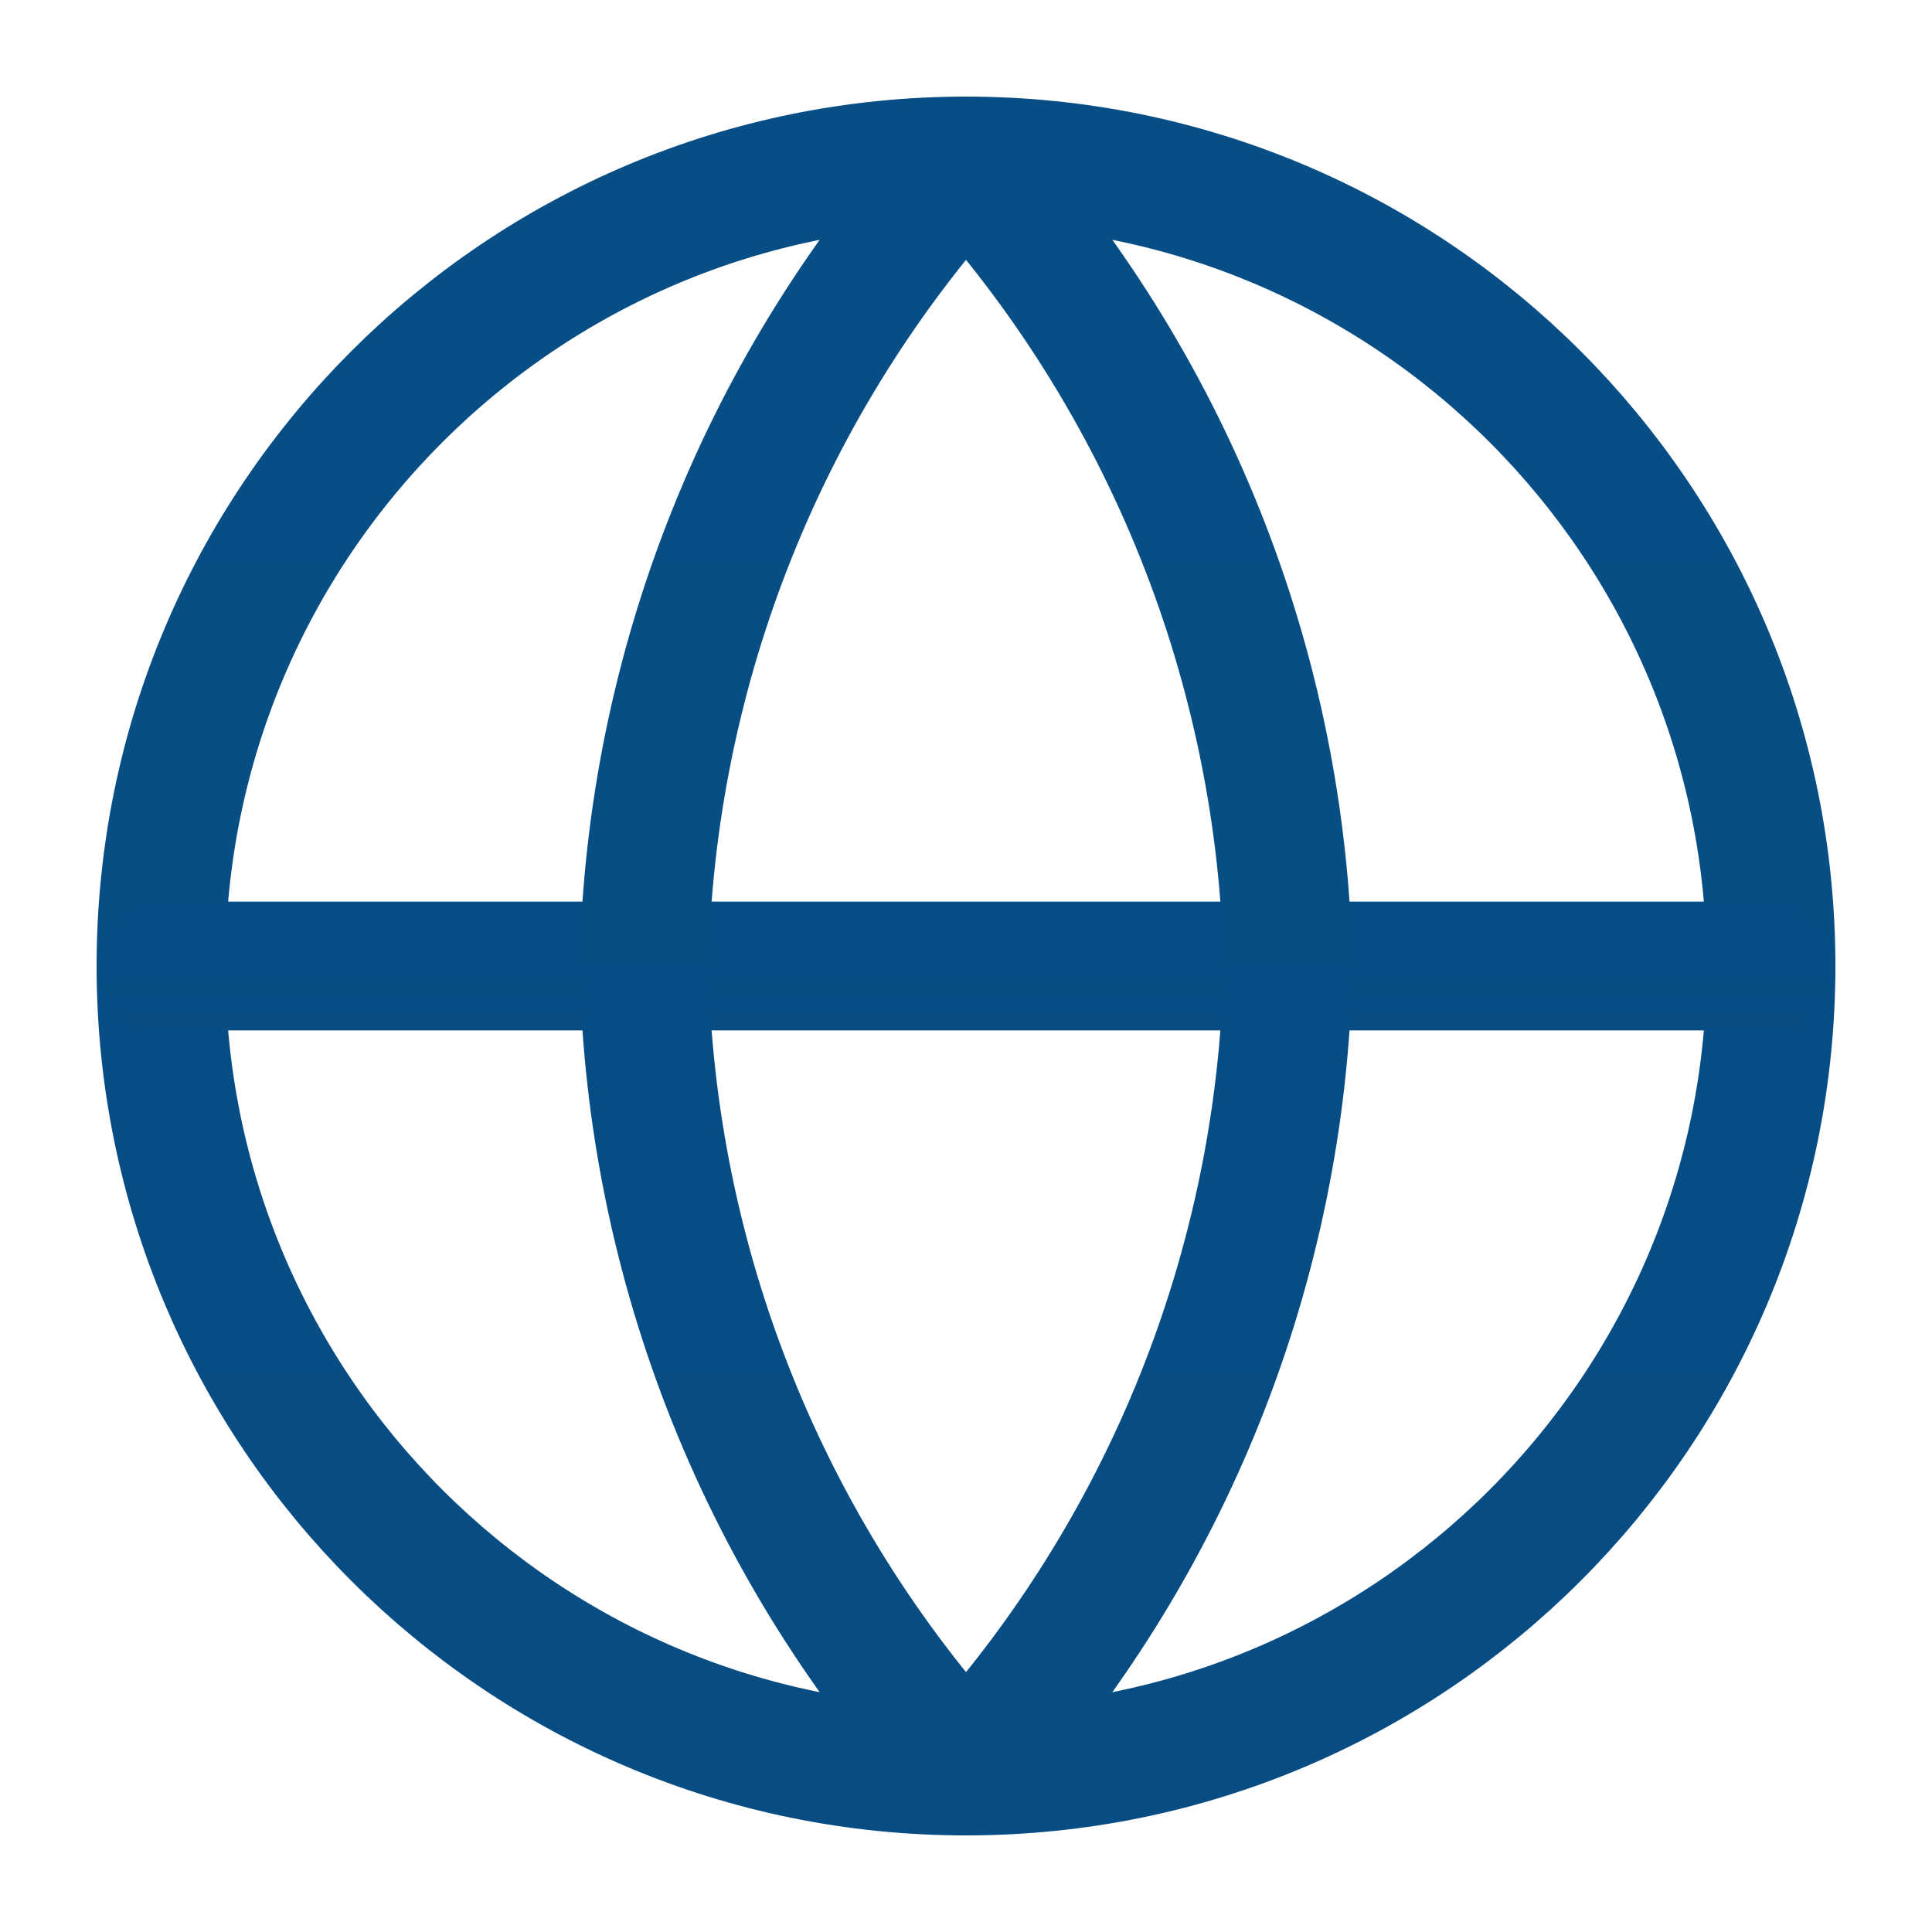
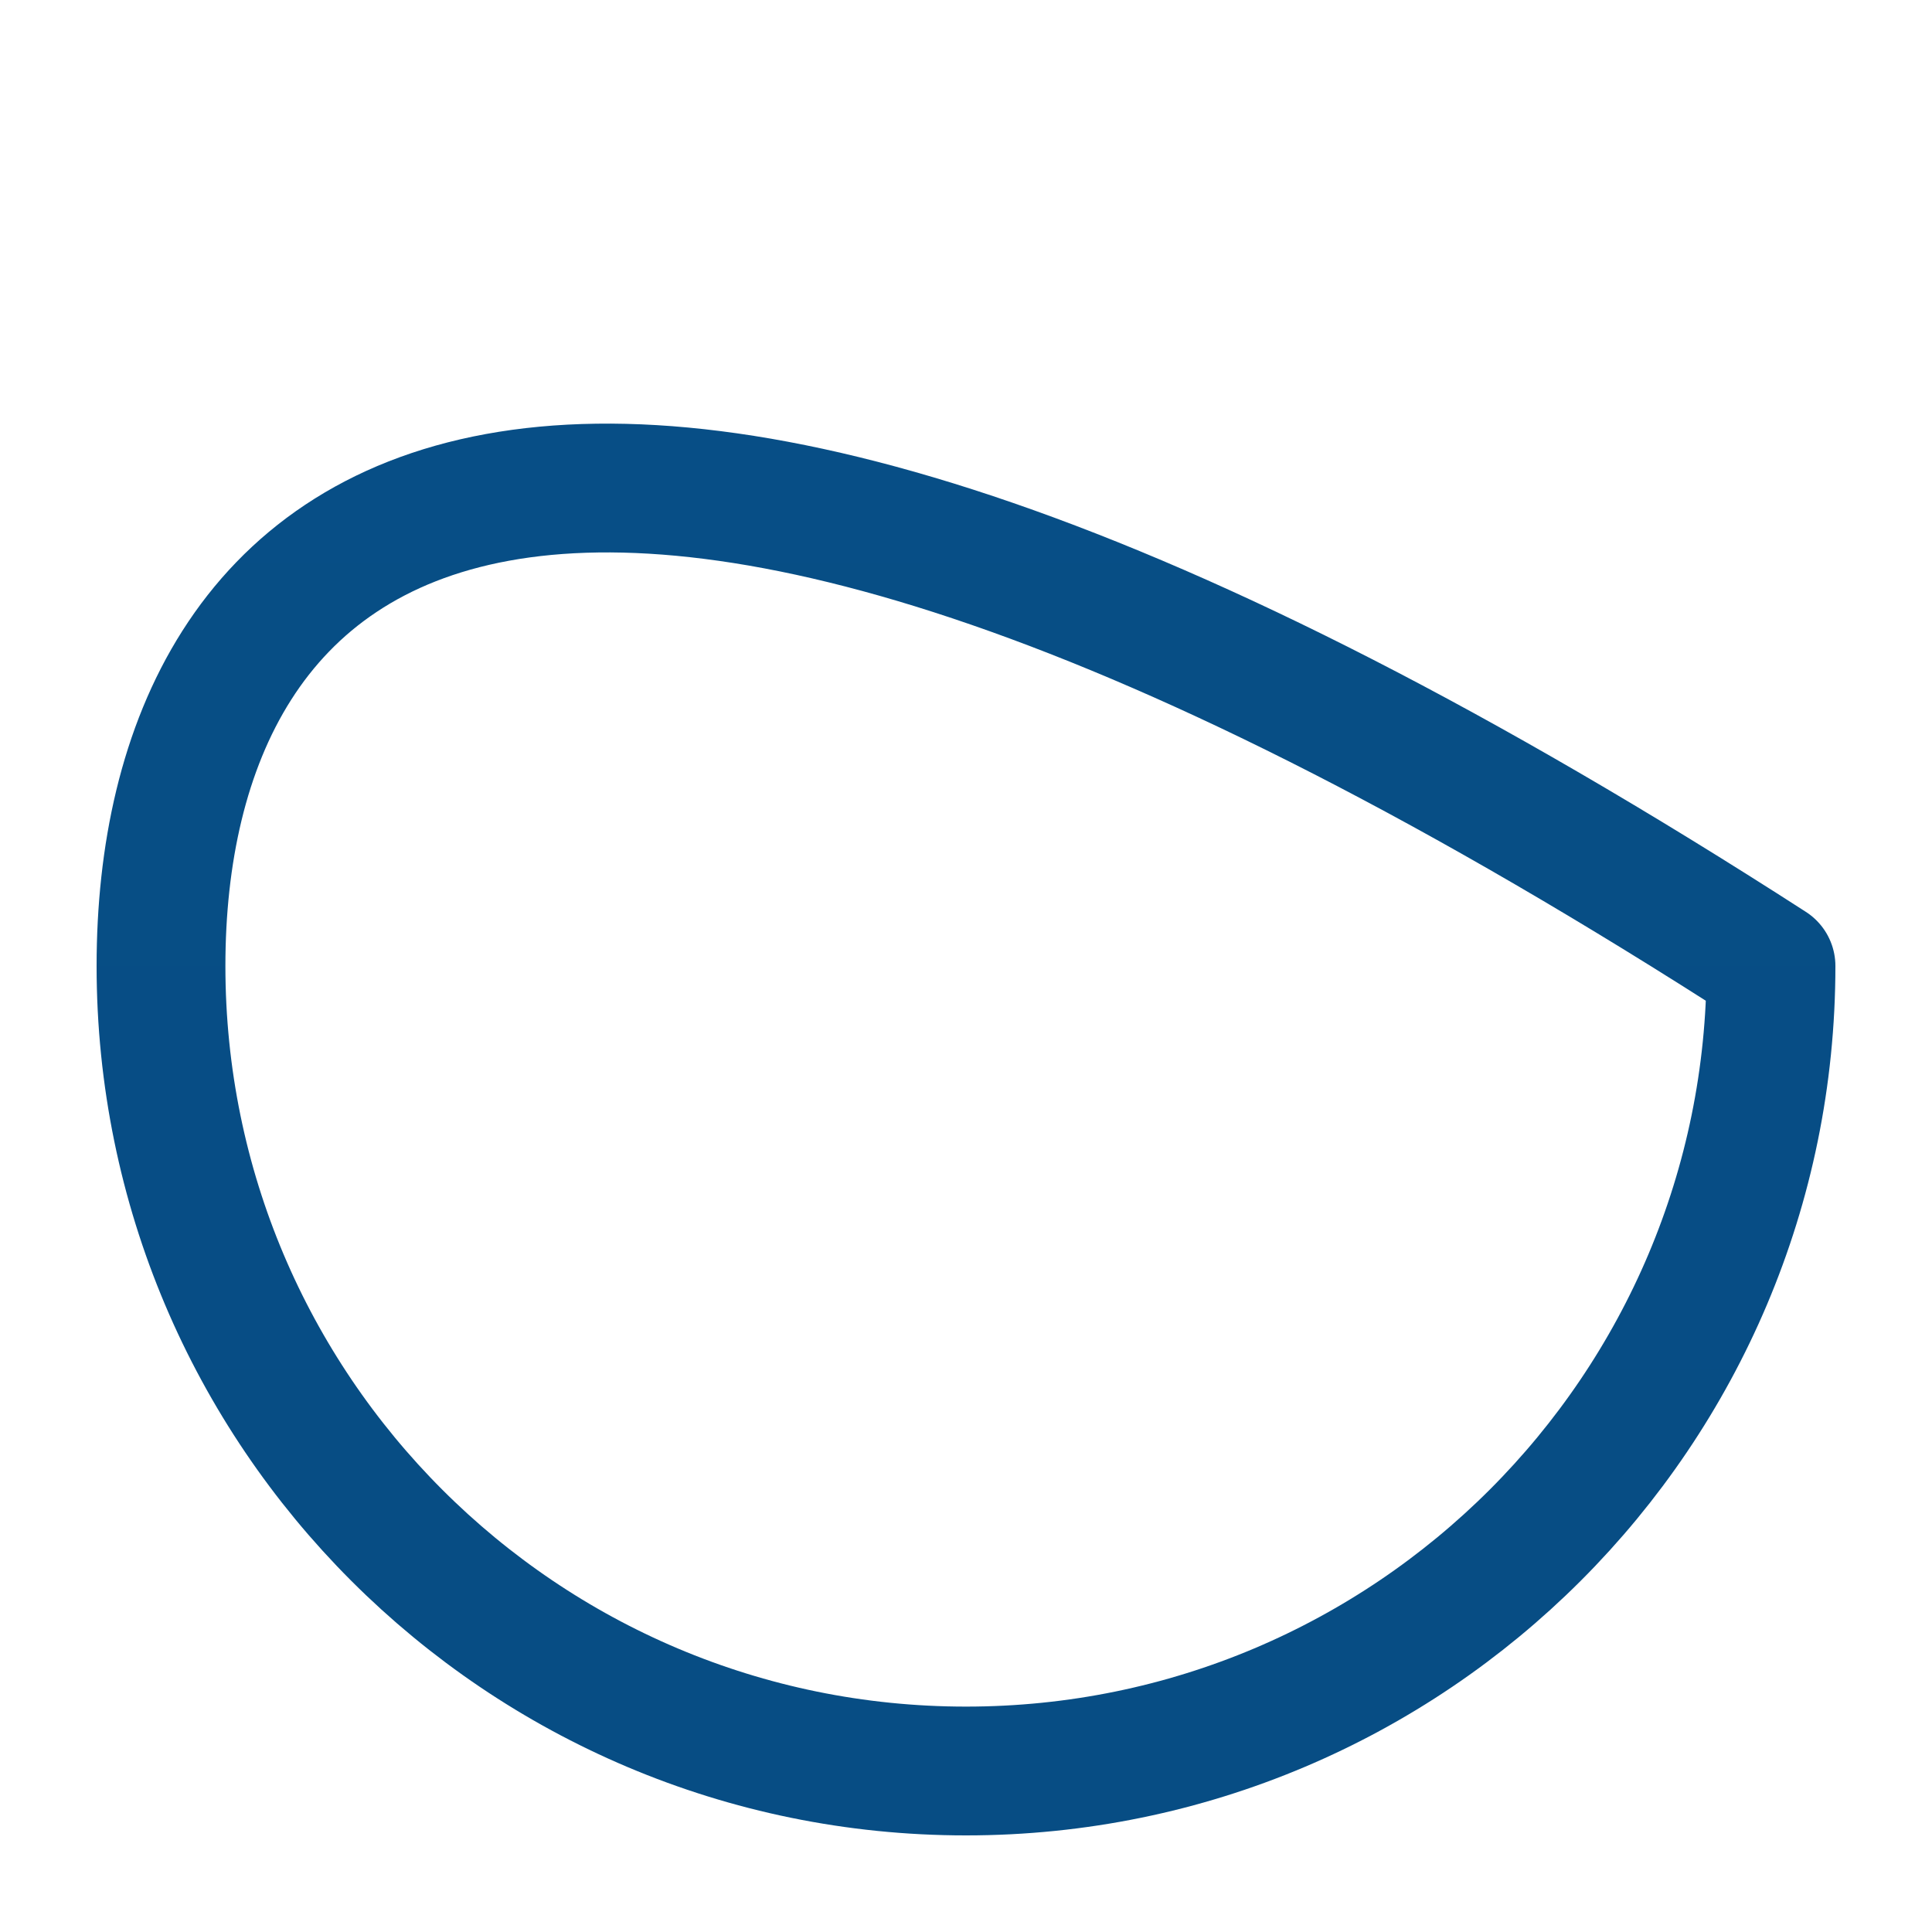
<svg xmlns="http://www.w3.org/2000/svg" width="30" height="30" viewBox="0 0 30 30" fill="none">
  <g id="Icons/globe">
-     <path id="Vector" d="M15 27.5C21.904 27.5 27.5 21.904 27.5 15C27.5 8.096 21.904 2.5 15 2.5C8.096 2.5 2.5 8.096 2.5 15C2.5 21.904 8.096 27.5 15 27.5Z" stroke="url(#paint0_linear_3534_143)" stroke-width="2" stroke-linecap="round" stroke-linejoin="round" />
-     <path id="Vector_2" d="M2.5 15H27.5" stroke="url(#paint1_linear_3534_143)" stroke-width="2" stroke-linecap="round" stroke-linejoin="round" />
-     <path id="Vector_3" d="M15 2.5C18.127 5.923 19.903 10.365 20 15C19.903 19.635 18.127 24.077 15 27.5C11.873 24.077 10.097 19.635 10 15C10.097 10.365 11.873 5.923 15 2.5V2.5Z" stroke="url(#paint2_linear_3534_143)" stroke-width="2" stroke-linecap="round" stroke-linejoin="round" />
+     <path id="Vector" d="M15 27.5C21.904 27.5 27.5 21.904 27.5 15C8.096 2.5 2.5 8.096 2.5 15C2.5 21.904 8.096 27.5 15 27.5Z" stroke="url(#paint0_linear_3534_143)" stroke-width="2" stroke-linecap="round" stroke-linejoin="round" />
  </g>
  <defs>
    <linearGradient id="paint0_linear_3534_143" x1="15" y1="2.5" x2="15" y2="27.5" gradientUnits="userSpaceOnUse">
      <stop stop-color="#074E86" />
      <stop offset="1" stop-color="#074D84" />
    </linearGradient>
    <linearGradient id="paint1_linear_3534_143" x1="15" y1="15" x2="15" y2="16" gradientUnits="userSpaceOnUse">
      <stop stop-color="#074E86" />
      <stop offset="1" stop-color="#074D84" />
    </linearGradient>
    <linearGradient id="paint2_linear_3534_143" x1="15" y1="2.5" x2="15" y2="27.5" gradientUnits="userSpaceOnUse">
      <stop stop-color="#074E86" />
      <stop offset="1" stop-color="#074D84" />
    </linearGradient>
  </defs>
</svg>